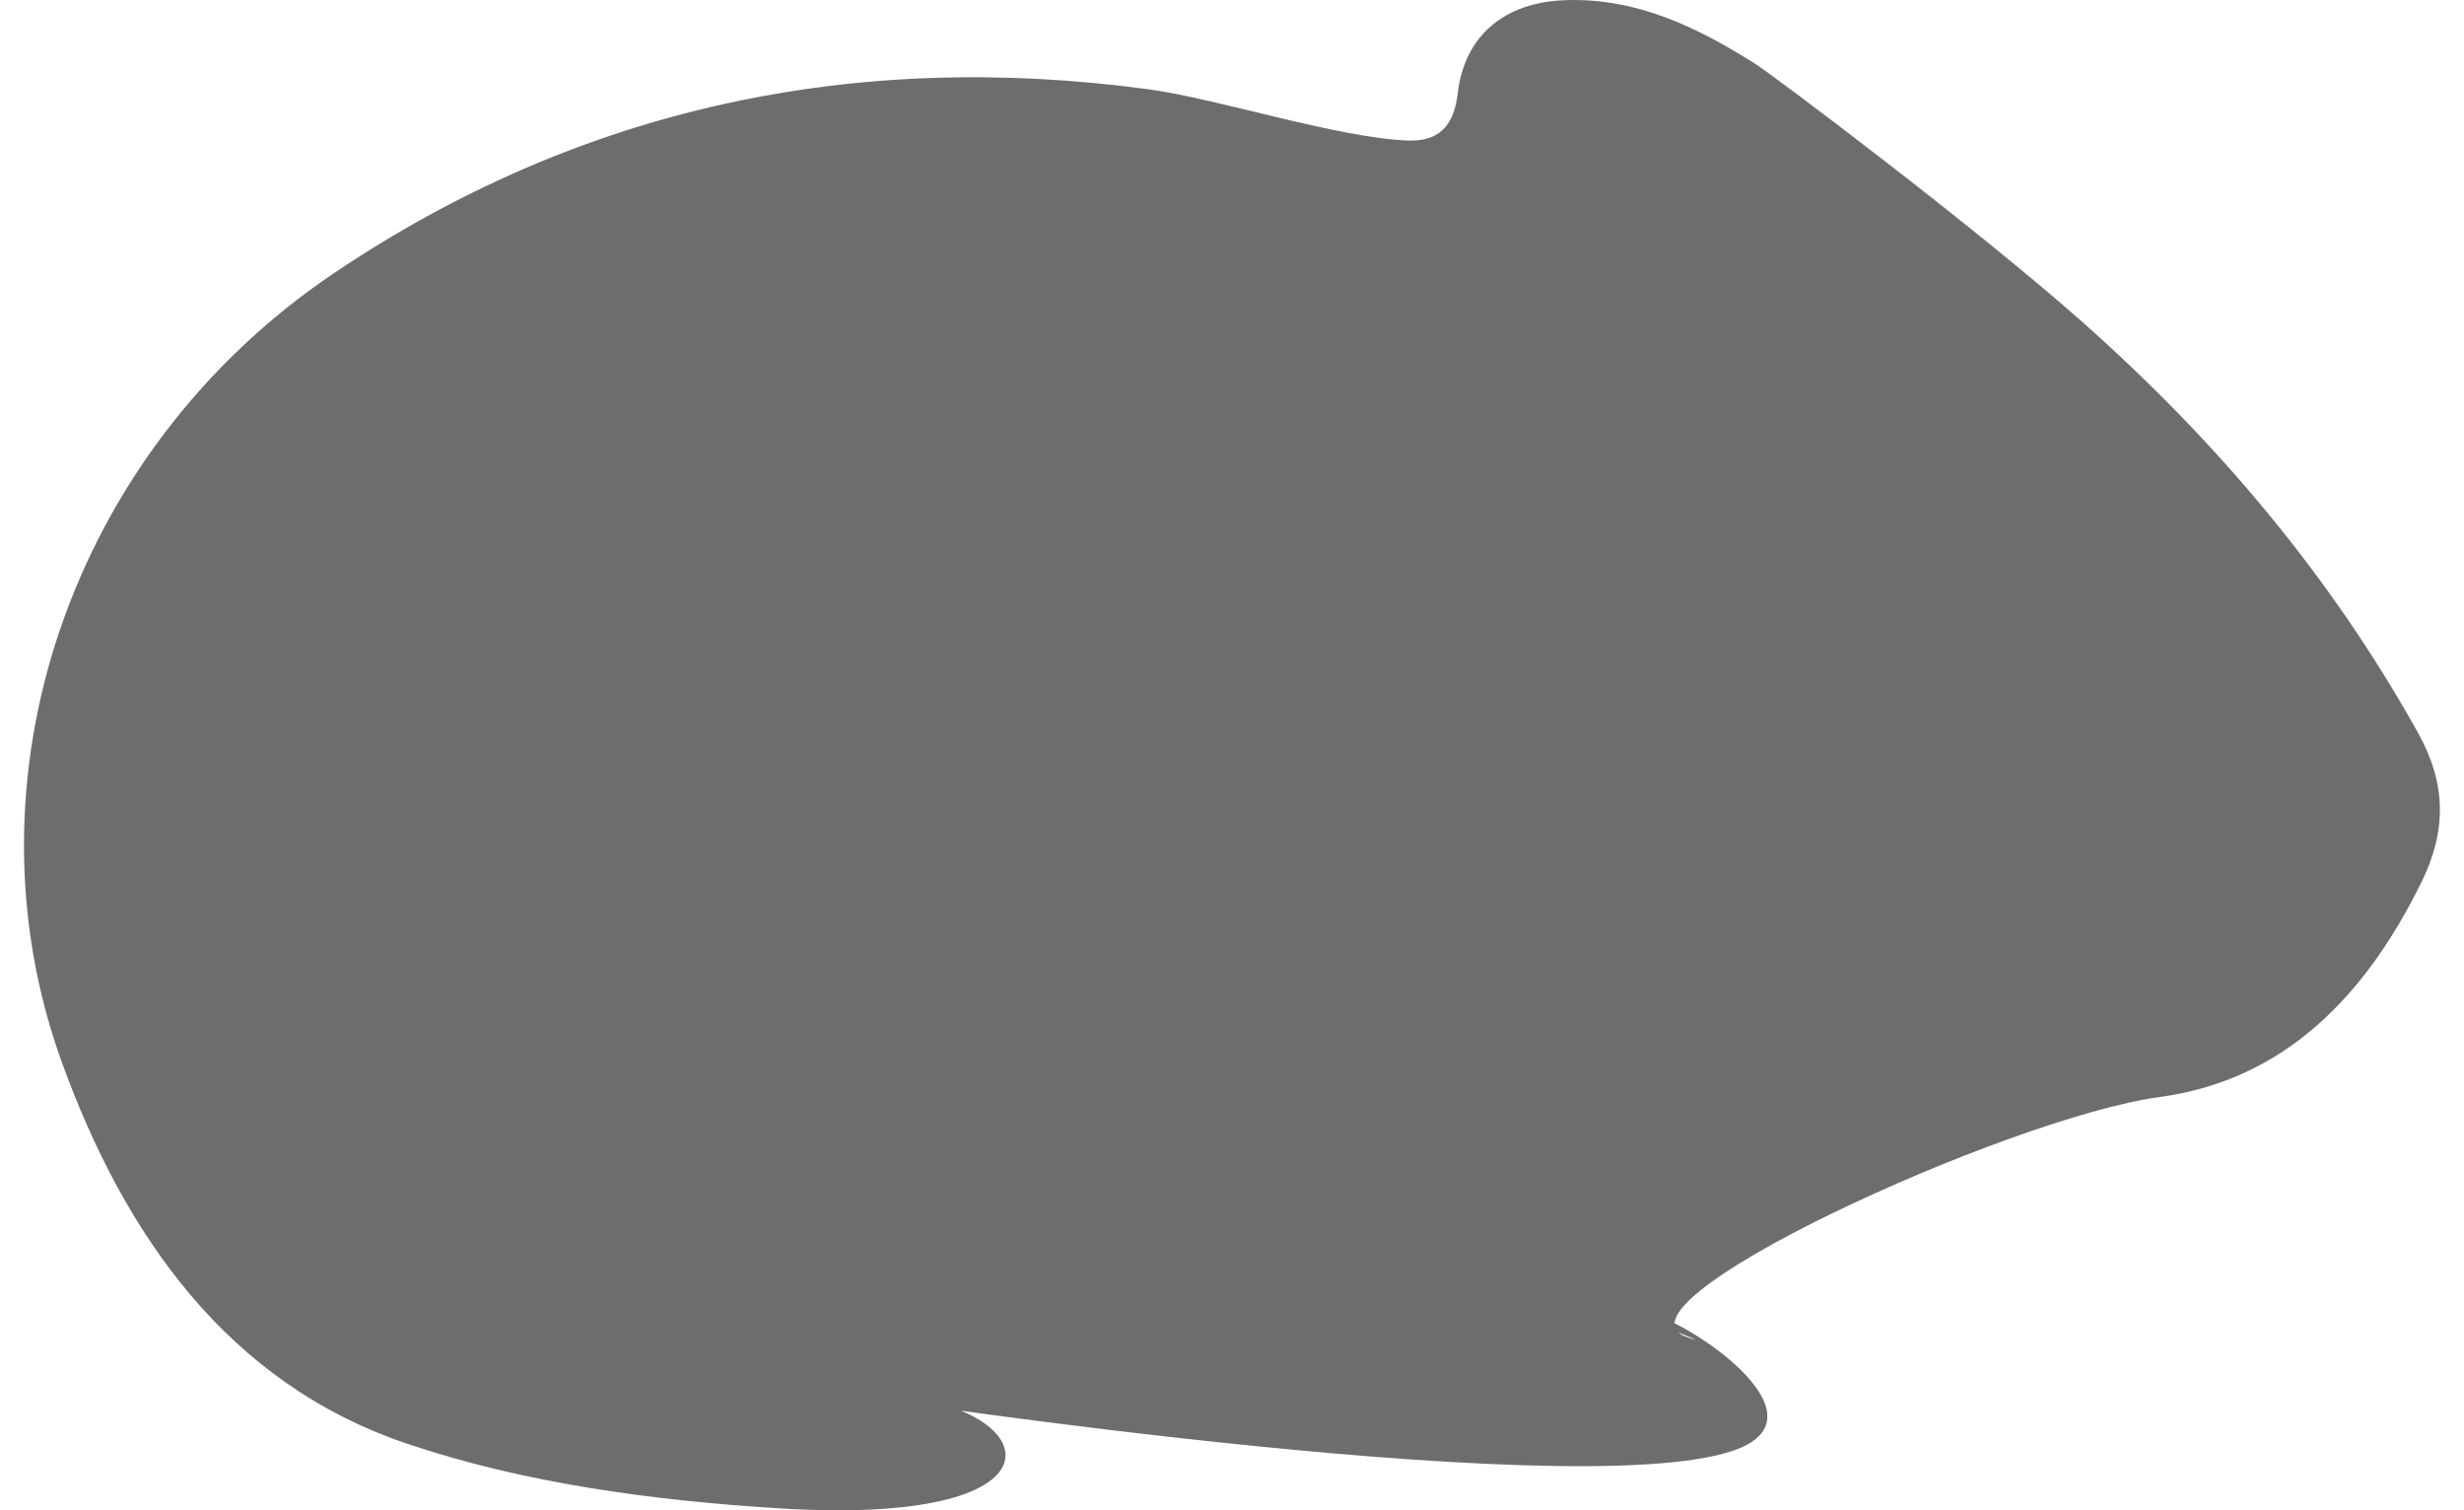
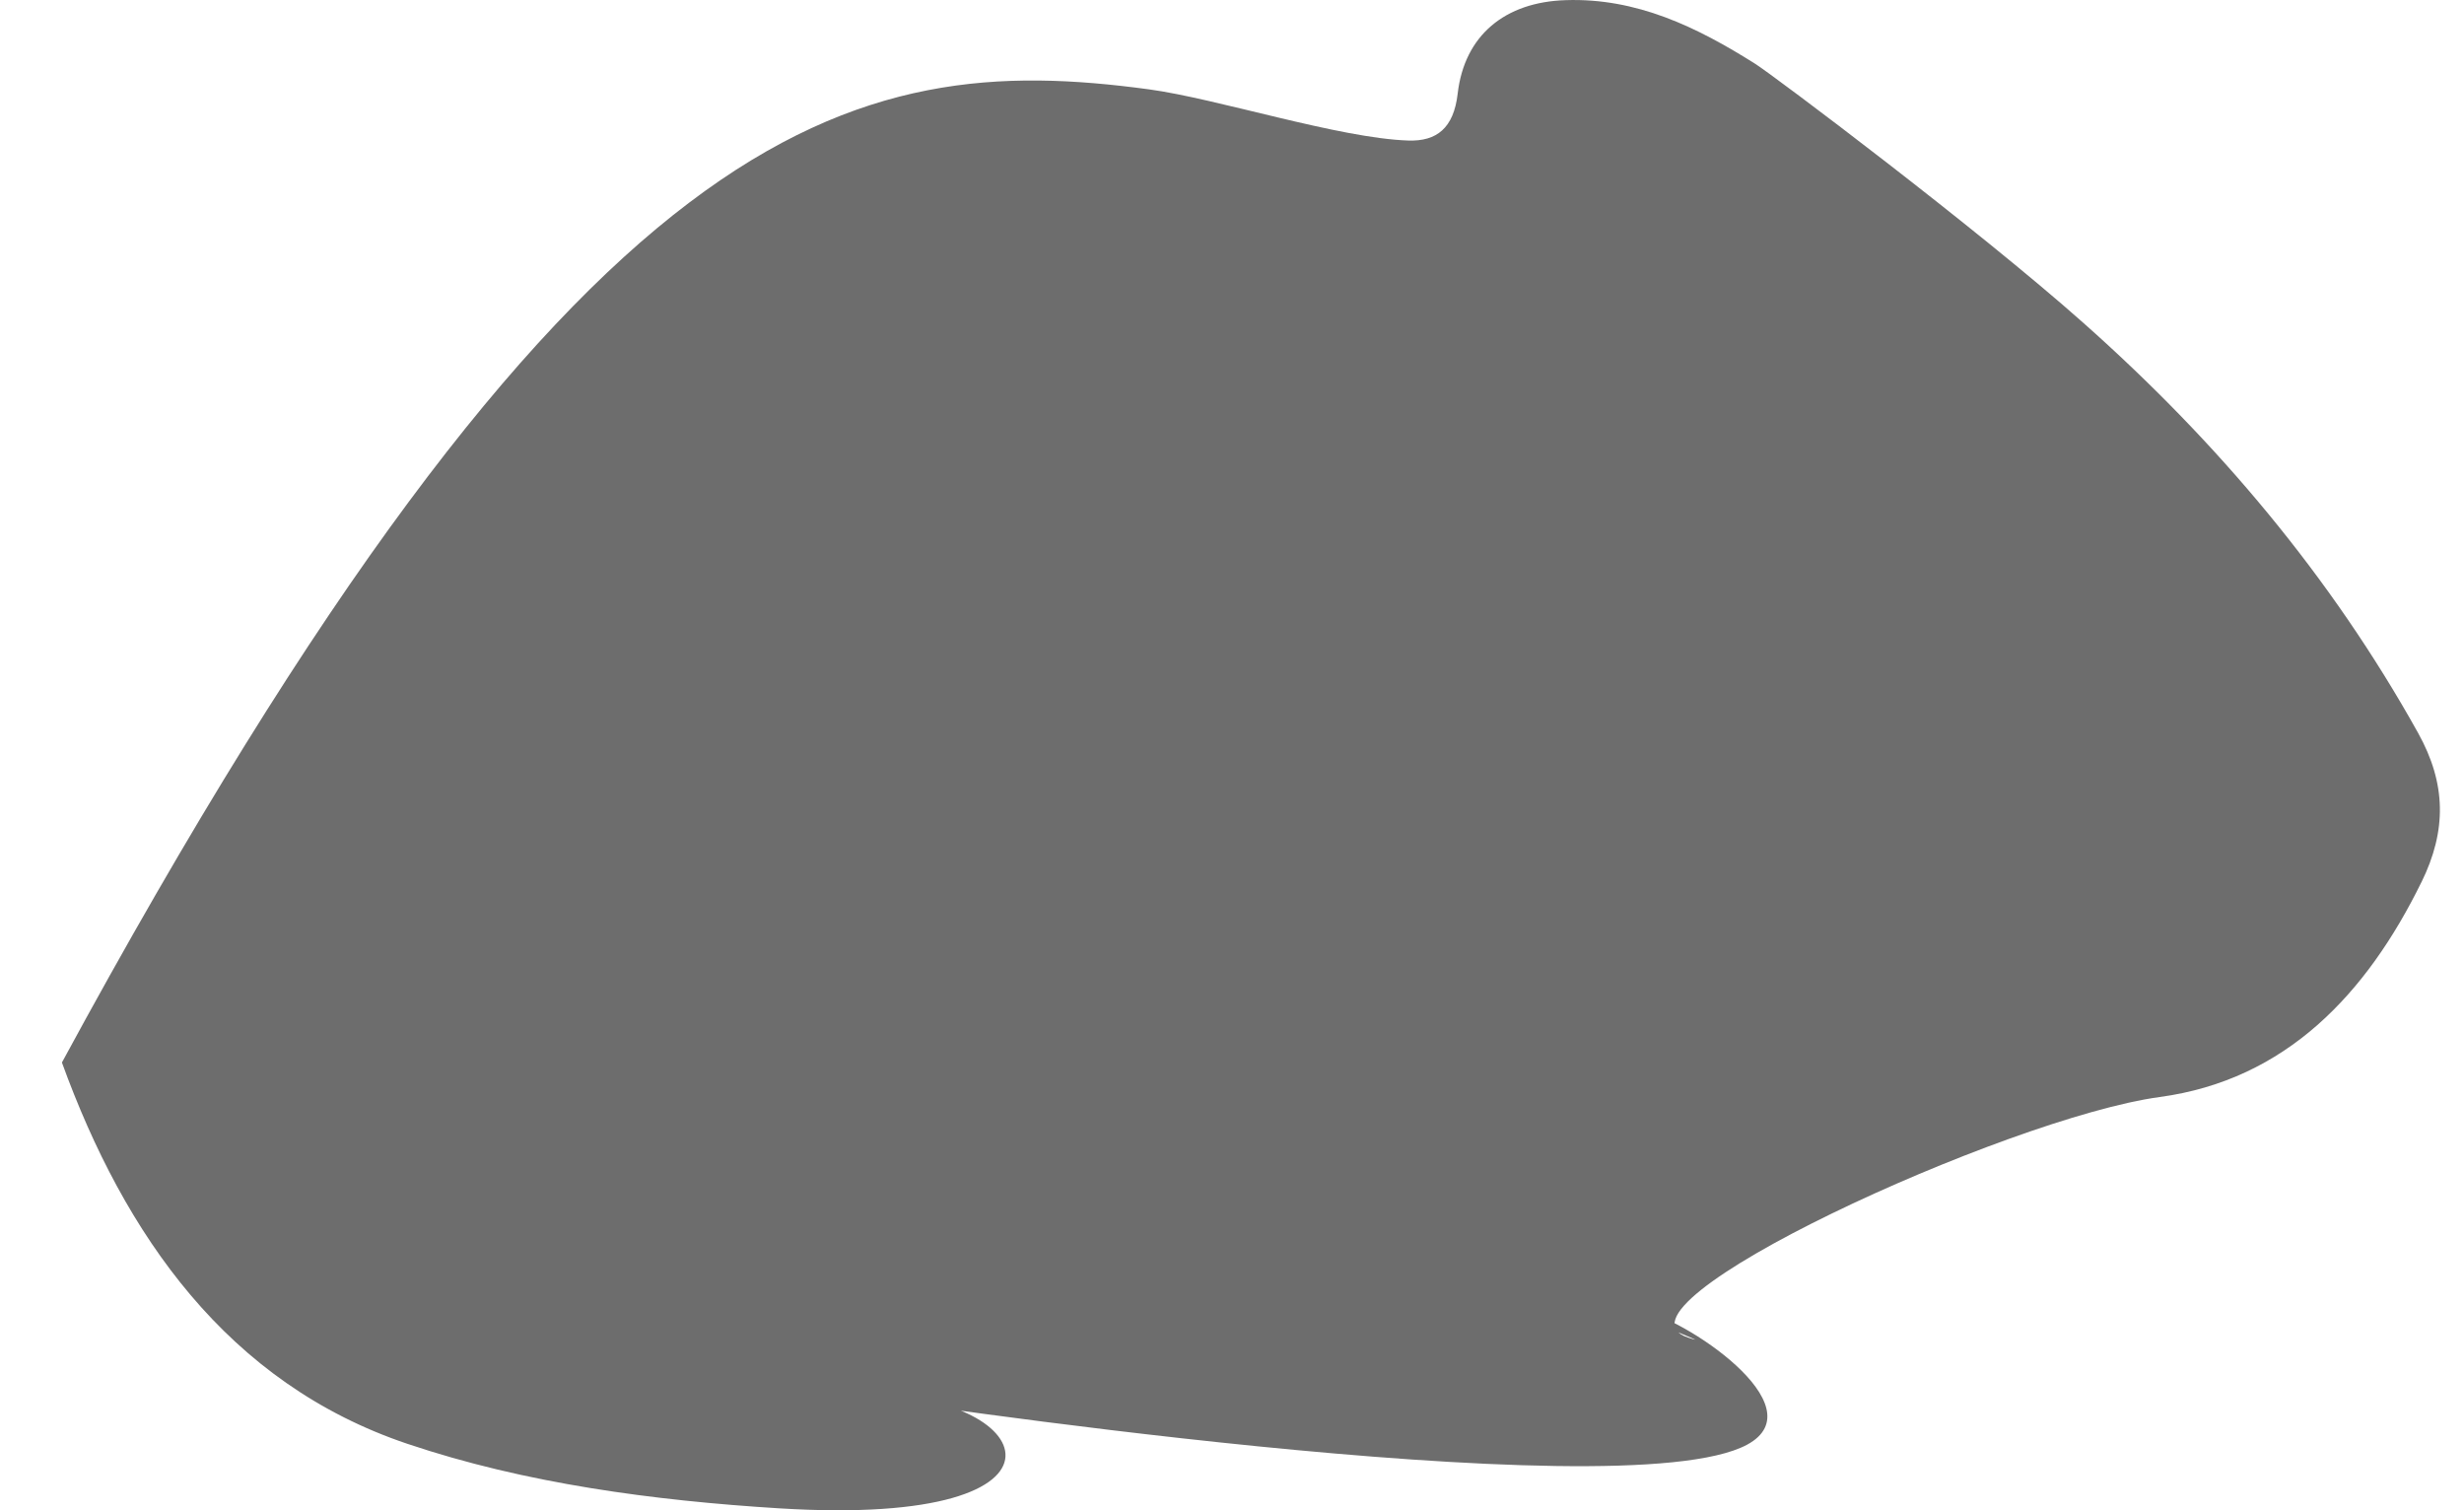
<svg xmlns="http://www.w3.org/2000/svg" width="31" height="19" viewBox="0 0 31 19" fill="none">
-   <path d="M30.465 11.097C29.774 12.505 28.759 13.586 27.173 13.801C25.251 14.062 20.071 16.44 21.236 16.827C21.696 16.98 20.198 16.422 20.644 16.488C21.155 16.562 22.881 17.691 21.979 18.176C20.381 19.033 10.871 17.573 10.871 17.573C12.987 17.463 13.854 19.226 9.805 18.976C8.223 18.878 6.609 18.664 5.125 18.164C2.864 17.403 1.567 15.539 0.779 13.367C-0.512 9.807 0.879 5.678 4.195 3.441C7.29 1.355 10.742 0.622 14.455 1.124C15.316 1.241 16.848 1.739 17.718 1.768C18.075 1.78 18.289 1.612 18.339 1.18C18.424 0.44 18.939 0.026 19.696 0.002C20.588 -0.029 21.348 0.339 22.083 0.803C22.318 0.952 24.872 2.872 26.211 4.062C27.893 5.554 29.325 7.25 30.423 9.222C30.777 9.859 30.784 10.448 30.465 11.098V11.097Z" fill="#6D6D6D" />
+   <path d="M30.465 11.097C29.774 12.505 28.759 13.586 27.173 13.801C25.251 14.062 20.071 16.44 21.236 16.827C21.696 16.98 20.198 16.422 20.644 16.488C21.155 16.562 22.881 17.691 21.979 18.176C20.381 19.033 10.871 17.573 10.871 17.573C12.987 17.463 13.854 19.226 9.805 18.976C8.223 18.878 6.609 18.664 5.125 18.164C2.864 17.403 1.567 15.539 0.779 13.367C7.29 1.355 10.742 0.622 14.455 1.124C15.316 1.241 16.848 1.739 17.718 1.768C18.075 1.78 18.289 1.612 18.339 1.18C18.424 0.44 18.939 0.026 19.696 0.002C20.588 -0.029 21.348 0.339 22.083 0.803C22.318 0.952 24.872 2.872 26.211 4.062C27.893 5.554 29.325 7.25 30.423 9.222C30.777 9.859 30.784 10.448 30.465 11.098V11.097Z" fill="#6D6D6D" />
</svg>